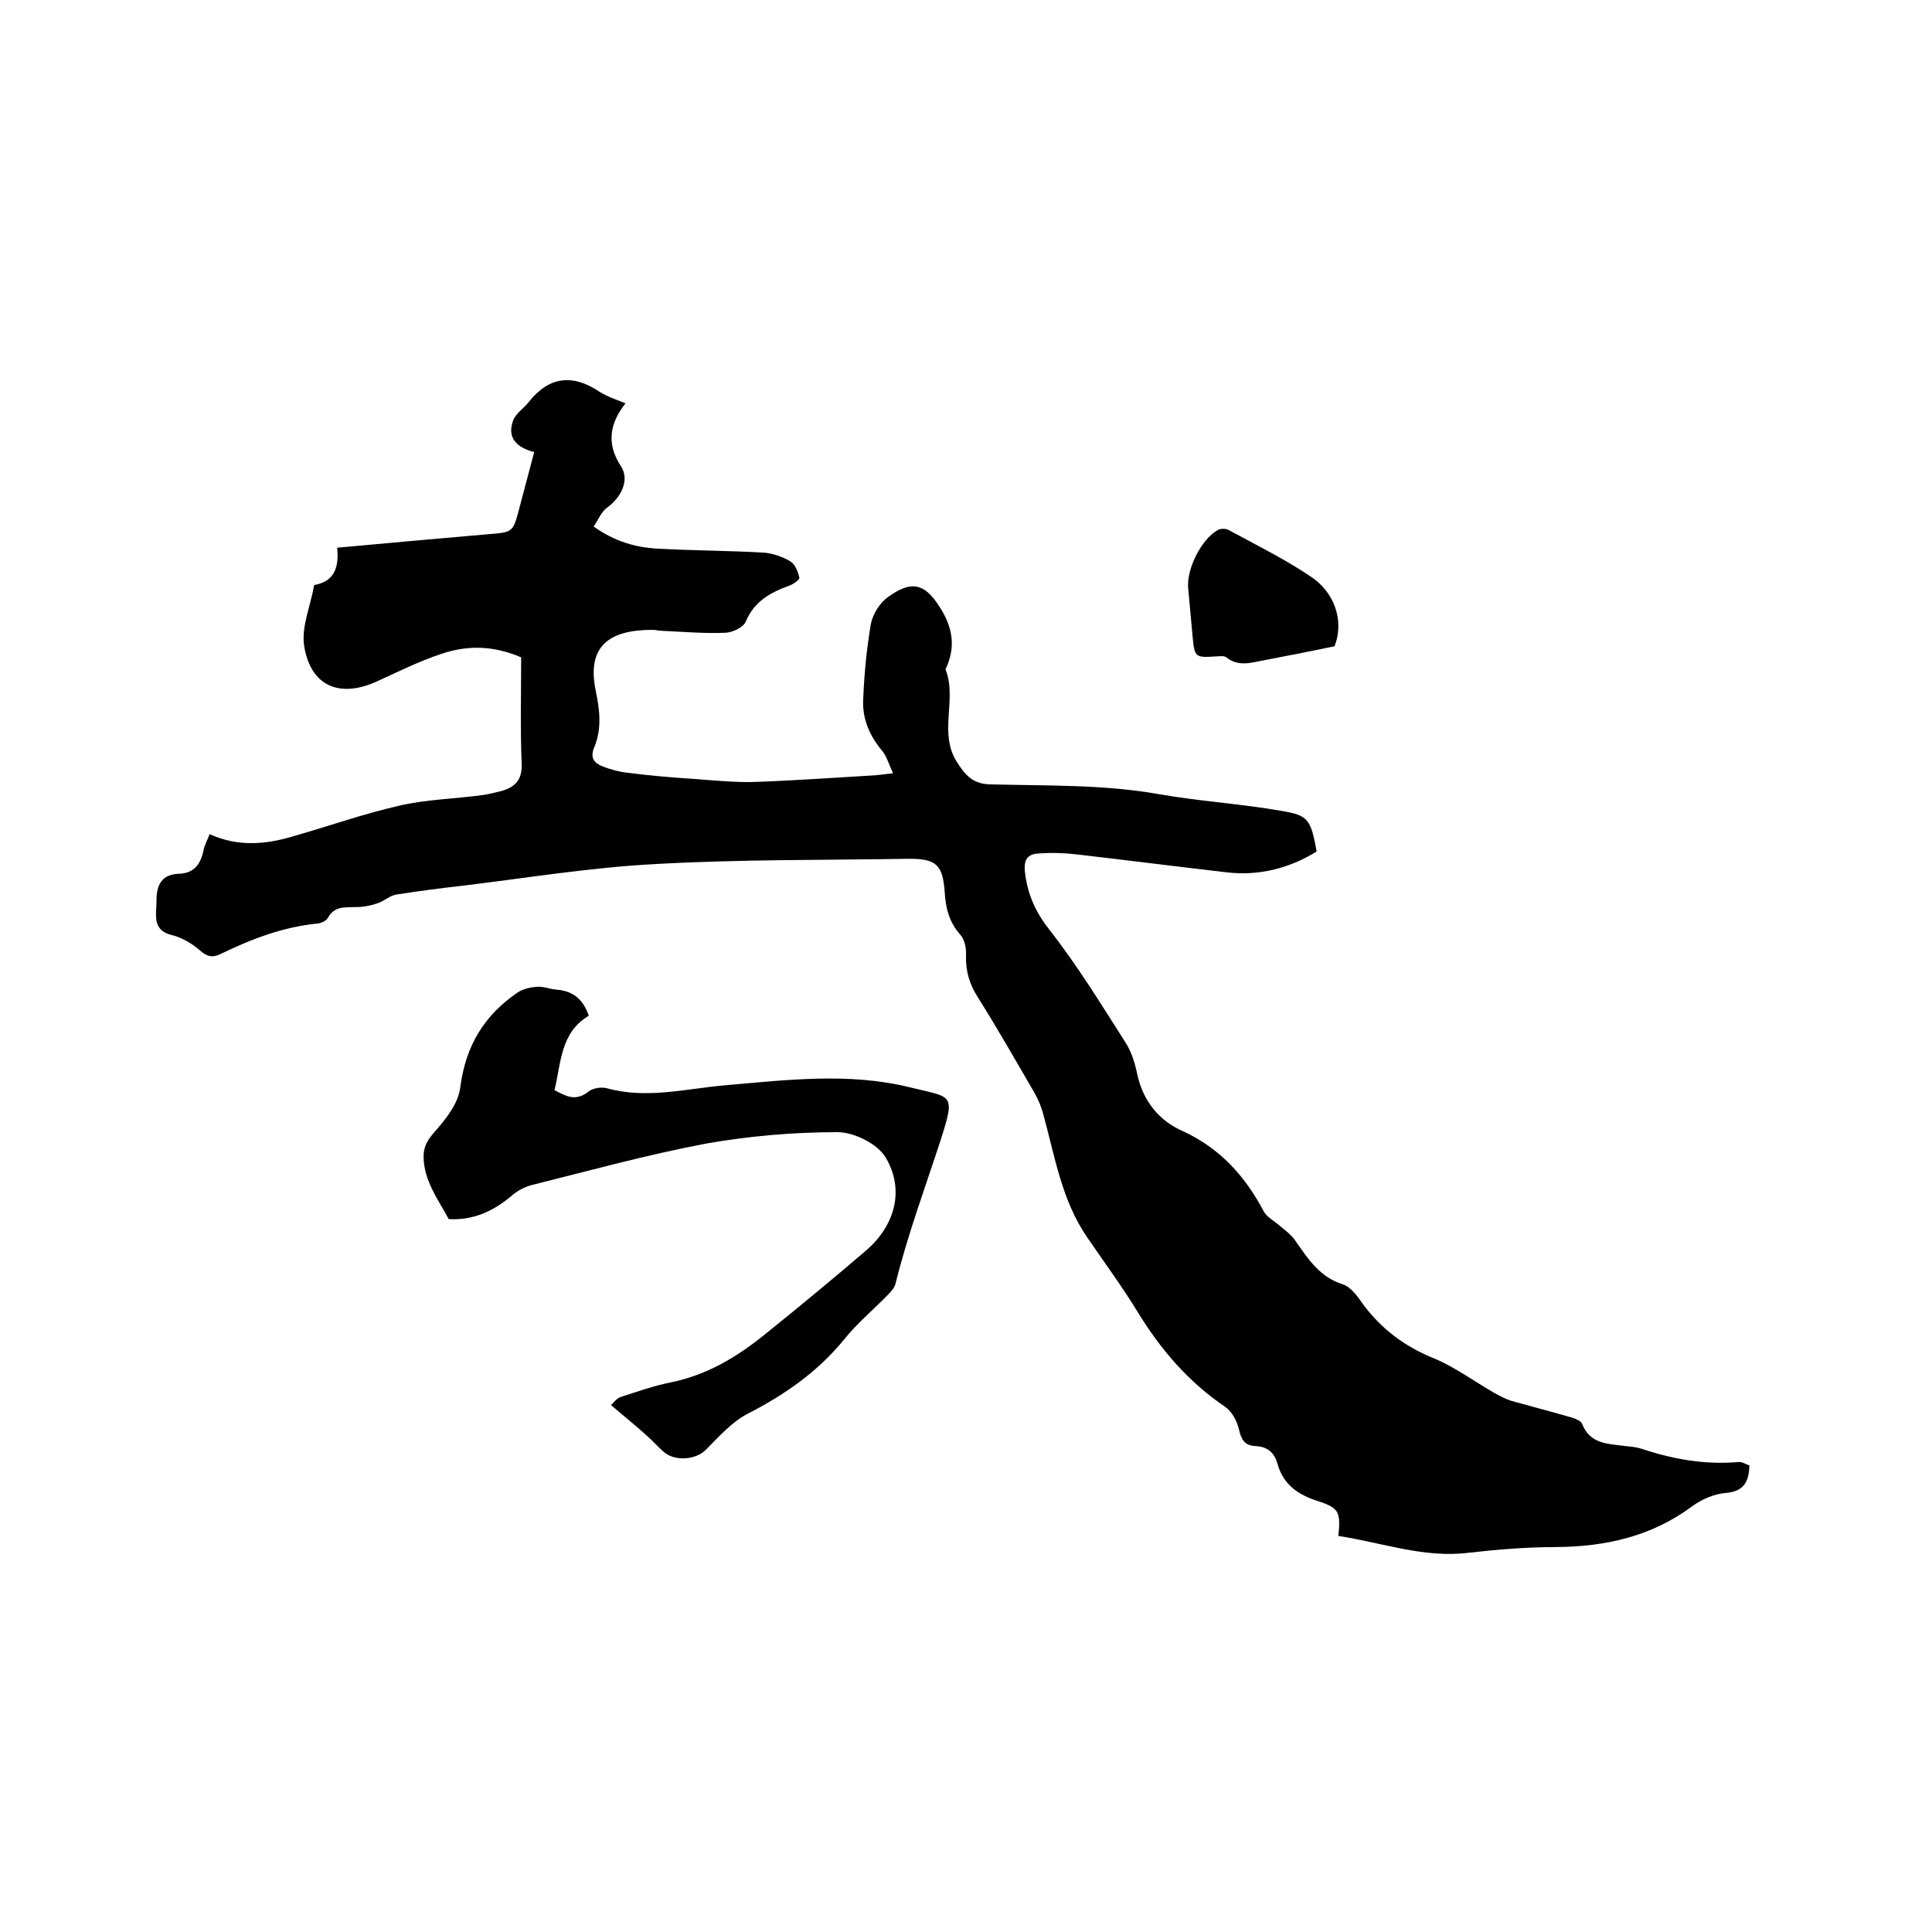
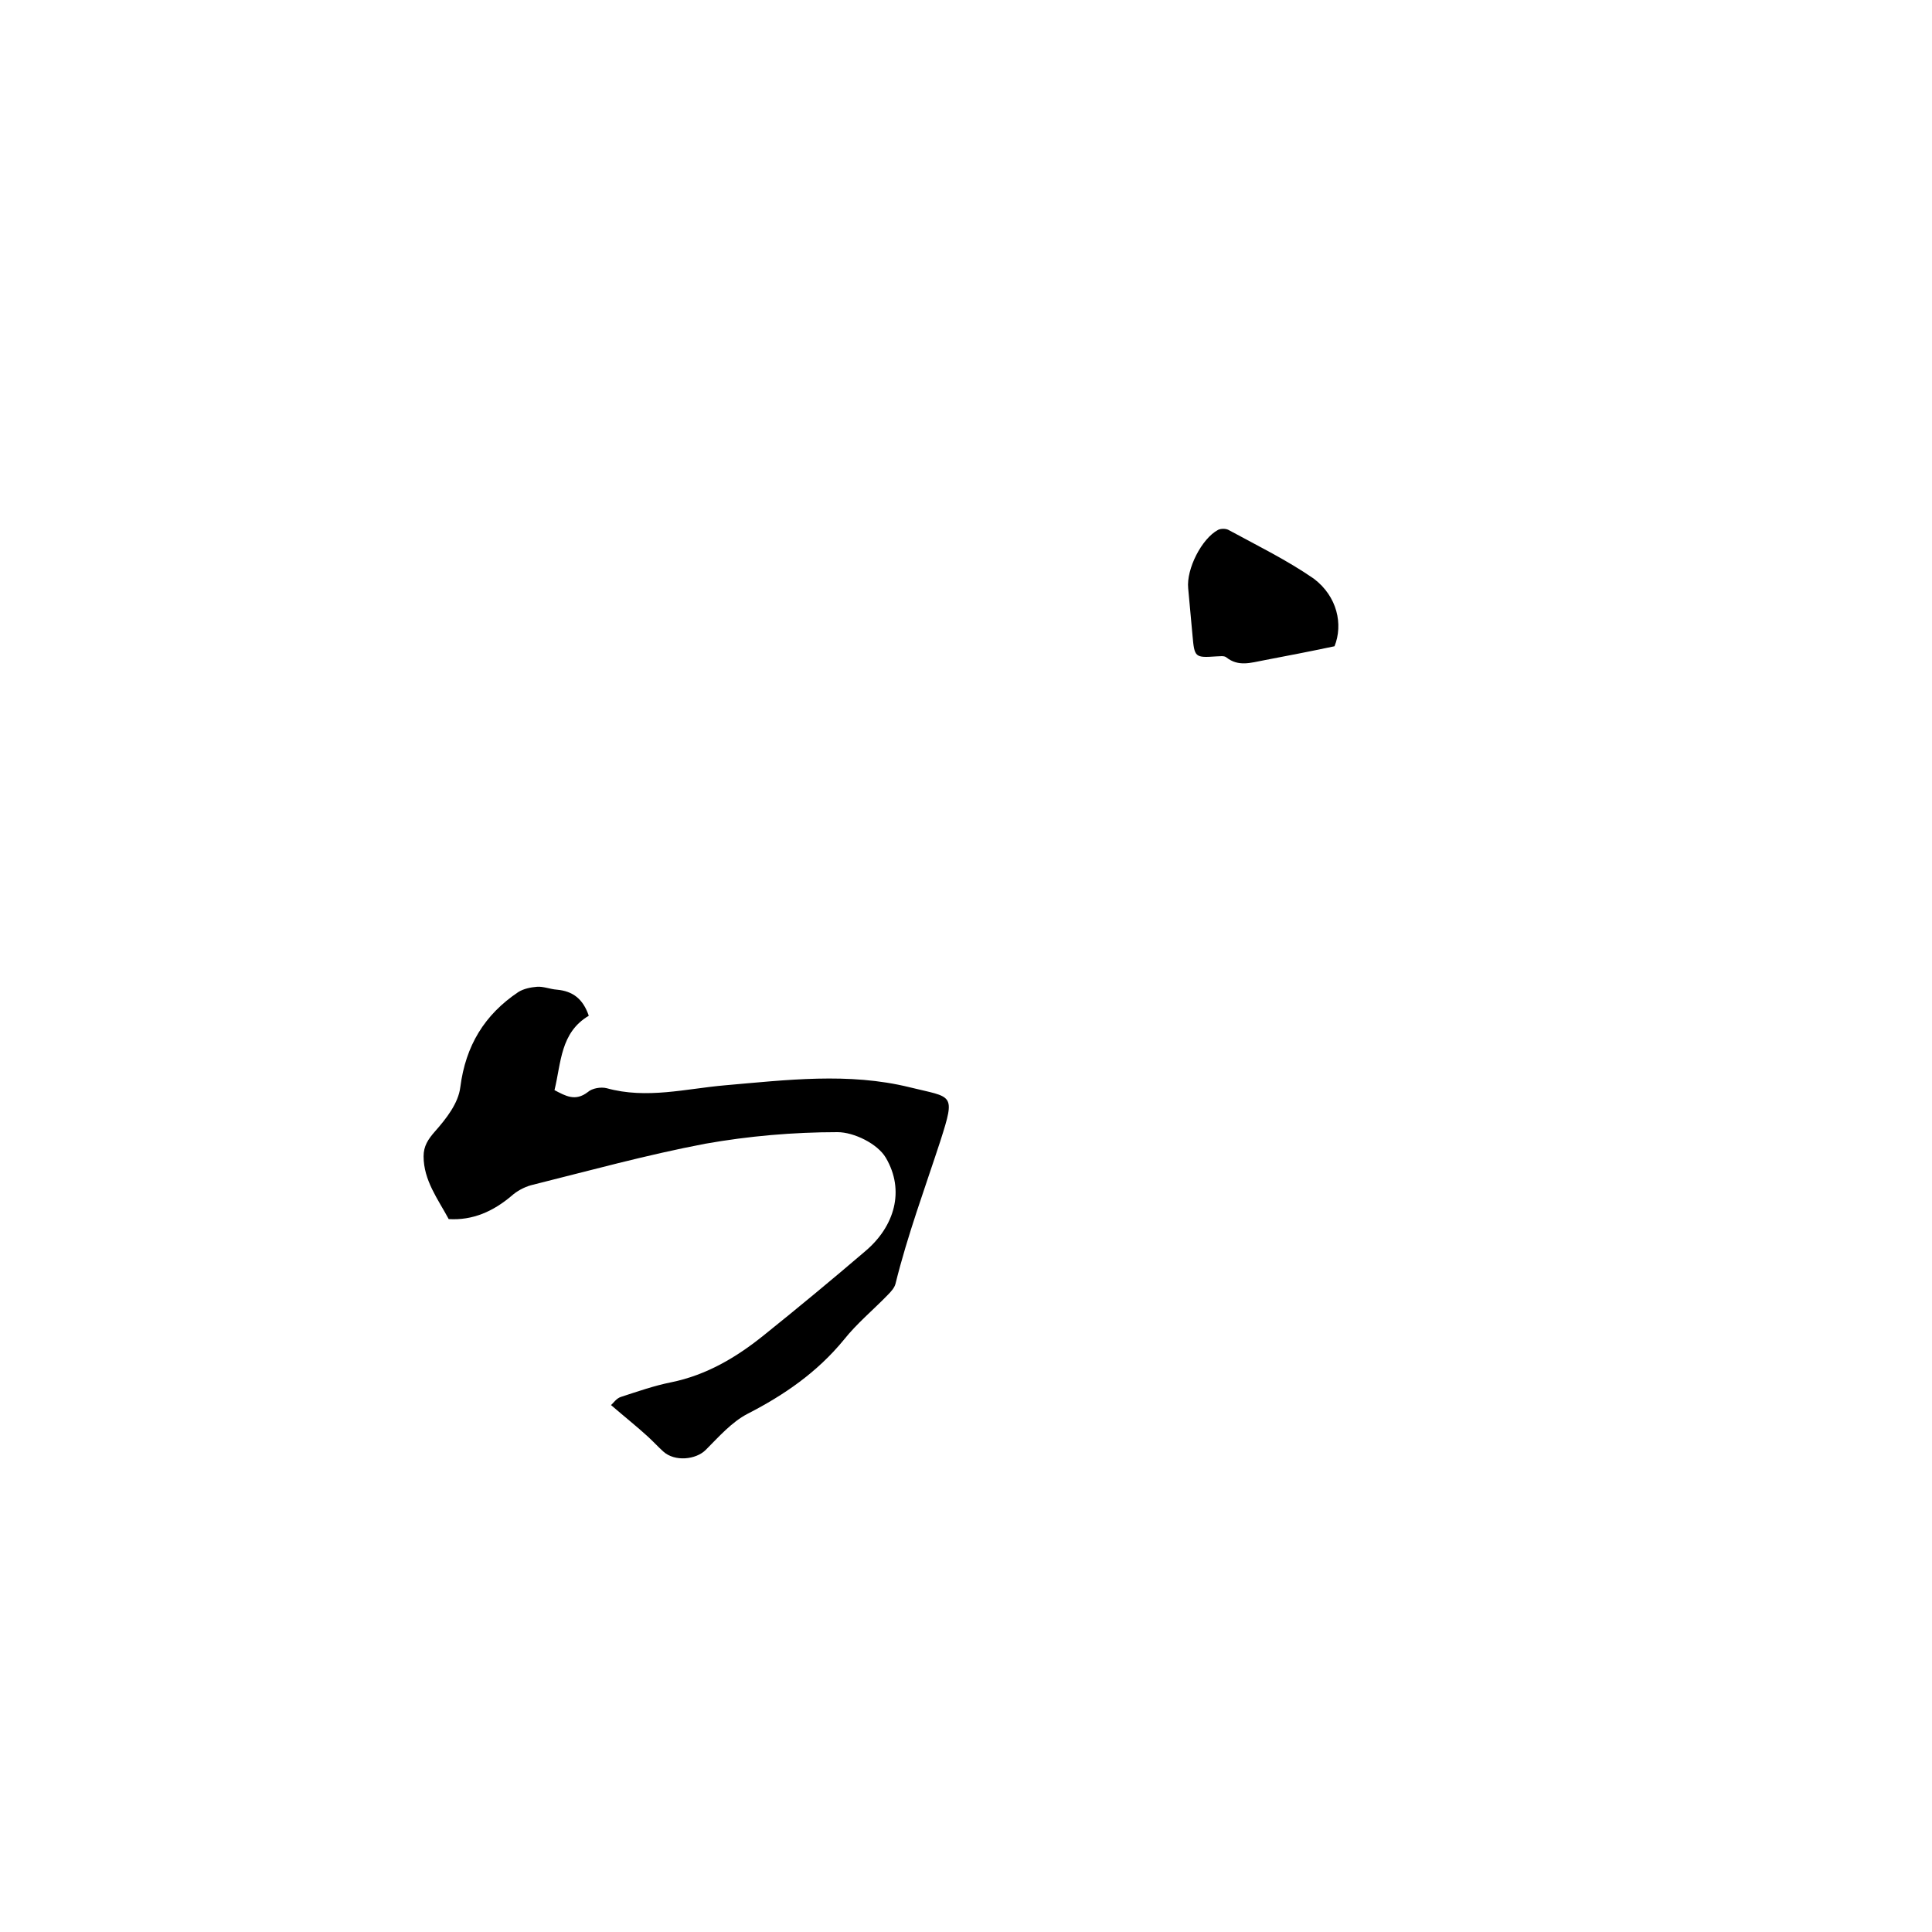
<svg xmlns="http://www.w3.org/2000/svg" enable-background="new 0 0 400 400" viewBox="0 0 400 400">
-   <path d="m277.1 318c.5-5 .1-5.8-4.2-7.2-4.1-1.3-7.2-3.4-8.4-7.7-.6-2.3-2.1-3.6-4.5-3.7s-3-1.4-3.5-3.5c-.4-1.7-1.4-3.6-2.8-4.6-7.7-5.2-13.5-12-18.3-19.9-3.2-5.2-6.8-10.1-10.3-15.2-5.3-7.7-6.7-16.8-9.1-25.5-.4-1.5-1-3-1.8-4.4-3.9-6.7-7.7-13.4-11.8-19.9-1.7-2.7-2.5-5.4-2.4-8.6.1-1.5-.3-3.3-1.2-4.3-2.3-2.6-3-5.5-3.2-8.7-.4-5.7-1.7-7-7.3-7-17.6.3-35.1.1-52.7 1.1-13.4.7-26.7 2.9-40 4.5-4.5.5-9 1.1-13.5 1.8-1.4.2-2.6 1.4-3.9 1.8-1.4.5-3 .8-4.5.8-2.2.1-4.4-.3-5.8 2.2-.3.6-1.3 1.1-2.1 1.2-7.2.7-13.7 3.2-20.1 6.3-1.8.9-2.9.5-4.4-.8-1.6-1.4-3.7-2.6-5.7-3.1-2.5-.6-3.3-2-3.3-4.2 0-1 .1-1.9.1-2.9 0-3.2 1-5.5 4.7-5.6 3-.1 4.4-1.9 5-4.7.2-1.2.9-2.4 1.3-3.5 5.7 2.6 11.4 2.2 17.1.5 7.4-2.1 14.7-4.7 22.2-6.4 5.6-1.3 11.5-1.4 17.3-2.2 1.3-.2 2.5-.5 3.7-.8 3-.8 4.5-2.4 4.3-5.9-.3-7.3-.1-14.6-.1-21.8-5.8-2.5-11.1-2.5-16.3-.8-4.6 1.5-9 3.7-13.4 5.7-7.7 3.6-13.8 1.2-15.2-7.1-.7-4 1.3-8.4 2-12.6 0-.1.1-.2.2-.2 4.2-.8 5-3.9 4.6-7.7 10.7-1 21-1.9 31.3-2.8 5.1-.4 5.1-.4 6.4-5.3 1-3.8 2-7.6 3.1-11.7-3.5-.9-5.8-2.9-4.3-6.7.6-1.4 2.2-2.4 3.2-3.7 4.2-5.3 9.1-5.8 14.6-2.1 1.6 1 3.4 1.6 5.4 2.4-3.3 4.2-4 8.4-.9 13.1 1.8 2.8 0 6.4-2.9 8.5-1.2.8-1.8 2.5-2.8 3.9 4.3 3.1 8.8 4.4 13.5 4.6 7.2.4 14.4.4 21.5.8 1.9.1 4 .8 5.7 1.8 1 .6 1.6 2.1 1.9 3.4.1.4-1.3 1.4-2.2 1.7-3.9 1.4-7.2 3.3-8.9 7.4-.5 1.2-2.7 2.2-4.1 2.3-4.4.2-8.9-.2-13.3-.4-.6 0-1.3-.2-1.9-.2-8.9 0-13.8 3.3-11.7 12.9.8 3.9 1.2 7.7-.4 11.5-.8 2-.1 3.1 1.6 3.8s3.6 1.2 5.4 1.4c4.7.6 9.4 1 14.1 1.3 4 .3 8 .7 12 .6 8.5-.3 16.9-.9 25.3-1.4.9-.1 1.8-.2 3.5-.4-.9-1.9-1.3-3.5-2.3-4.7-2.5-3-4-6.4-3.9-10.2.2-5.4.7-10.7 1.6-16 .4-2.1 1.9-4.5 3.7-5.7 4-2.8 6.8-3.2 9.9 1.2 2.9 4.1 4.2 8.3 2.2 13.1-.1.3-.4.7-.3.9 2.4 6.2-1.6 13.1 2.4 19.2 1.8 2.8 3.4 4.5 7.1 4.5 11.5.3 23.2 0 34.5 2 8.5 1.5 17.1 2 25.6 3.5 5.4.9 6 1.7 7.2 8.4-5.7 3.5-12 5.1-18.7 4.3-10.3-1.2-20.6-2.5-30.9-3.7-2.6-.3-5.3-.4-7.9-.2-2.2.1-3.2 1.1-2.9 3.8.5 4.5 2.1 8.2 5 11.9 5.8 7.4 10.7 15.4 15.8 23.4 1.3 2 2 4.4 2.5 6.8 1.2 5.4 4.5 9.4 9.2 11.5 7.9 3.6 13.1 9.4 17 16.8.7 1.2 2.3 2 3.4 3 1.1.9 2.3 1.8 3.1 3 2.6 3.7 5 7.5 9.8 9 1.8.6 3.2 2.7 4.4 4.4 3.8 5 8.5 8.5 14.4 10.9 4.4 1.8 8.4 4.8 12.6 7.2 1.1.6 2.2 1.2 3.4 1.6 3.9 1.1 7.8 2.1 11.6 3.2 1.2.3 2.9.8 3.2 1.7 1.7 4.2 5.5 4 9 4.5 1 .1 2.1.2 3.1.5 6.6 2.2 13.2 3.4 20.2 2.8.8-.1 1.6.5 2.3.7-.1 3.3-1.1 5.4-4.9 5.7-2.4.2-5 1.3-7 2.8-8.4 6.2-17.8 8.3-28 8.4-6.1 0-12.3.5-18.4 1.2-9.1 1.1-17.7-2.1-26.8-3.5z" />
  <path d="m121.9 210.3c-5.9 3.5-5.7 9.7-7.1 15.4 2.3 1.2 4.3 2.4 6.9.4.9-.8 2.7-1.1 3.9-.8 8.3 2.3 16.4.1 24.5-.6 12.7-1.1 25.6-2.7 38.2.4 8.9 2.2 9.6 1.1 6.4 11.1-3.2 9.8-6.8 19.5-9.3 29.6-.2.8-.9 1.6-1.6 2.3-3 3.1-6.4 5.9-9.1 9.3-5.5 6.7-12.3 11.4-19.9 15.3-3.3 1.7-6 4.8-8.7 7.5-2 2-6.4 2.5-8.8.3-1.1-1-2.1-2.1-3.2-3.1-2.3-2.1-4.7-4-7.6-6.5.5-.4 1.1-1.4 2.1-1.7 3.4-1.1 6.8-2.3 10.3-3 7.4-1.5 13.6-5.2 19.3-9.8 7.1-5.7 14.1-11.5 21-17.4 6-5.1 8.2-12.5 4.2-19.3-1.7-2.9-6.6-5.3-10-5.3-9.1 0-18.4.8-27.4 2.4-12.1 2.3-24.1 5.6-36.1 8.6-1.4.4-2.9 1.2-4 2.2-3.8 3.2-8 5.1-13 4.8-2.2-4.1-5.2-8-5.2-13 0-2.1.9-3.5 2.4-5.2 2.3-2.6 4.8-5.8 5.2-9.1 1.1-8.6 5-15 12-19.7 1.1-.7 2.6-1 3.9-1.1s2.7.5 4.1.6c3.3.3 5.4 1.9 6.6 5.4z" />
  <path d="m276.3 133.8c-5.2 1.1-9.9 2-14.6 2.9-2.7.5-5.3 1.4-7.8-.6-.5-.4-1.4-.2-2.1-.2-4.4.3-4.5.2-4.9-4.3-.3-3.3-.6-6.5-.9-9.8-.4-4 2.8-10.3 6.2-12.1.6-.3 1.7-.3 2.3.1 5.9 3.2 12 6.2 17.5 10 4.9 3.7 6.1 9.5 4.3 14z" />
</svg>